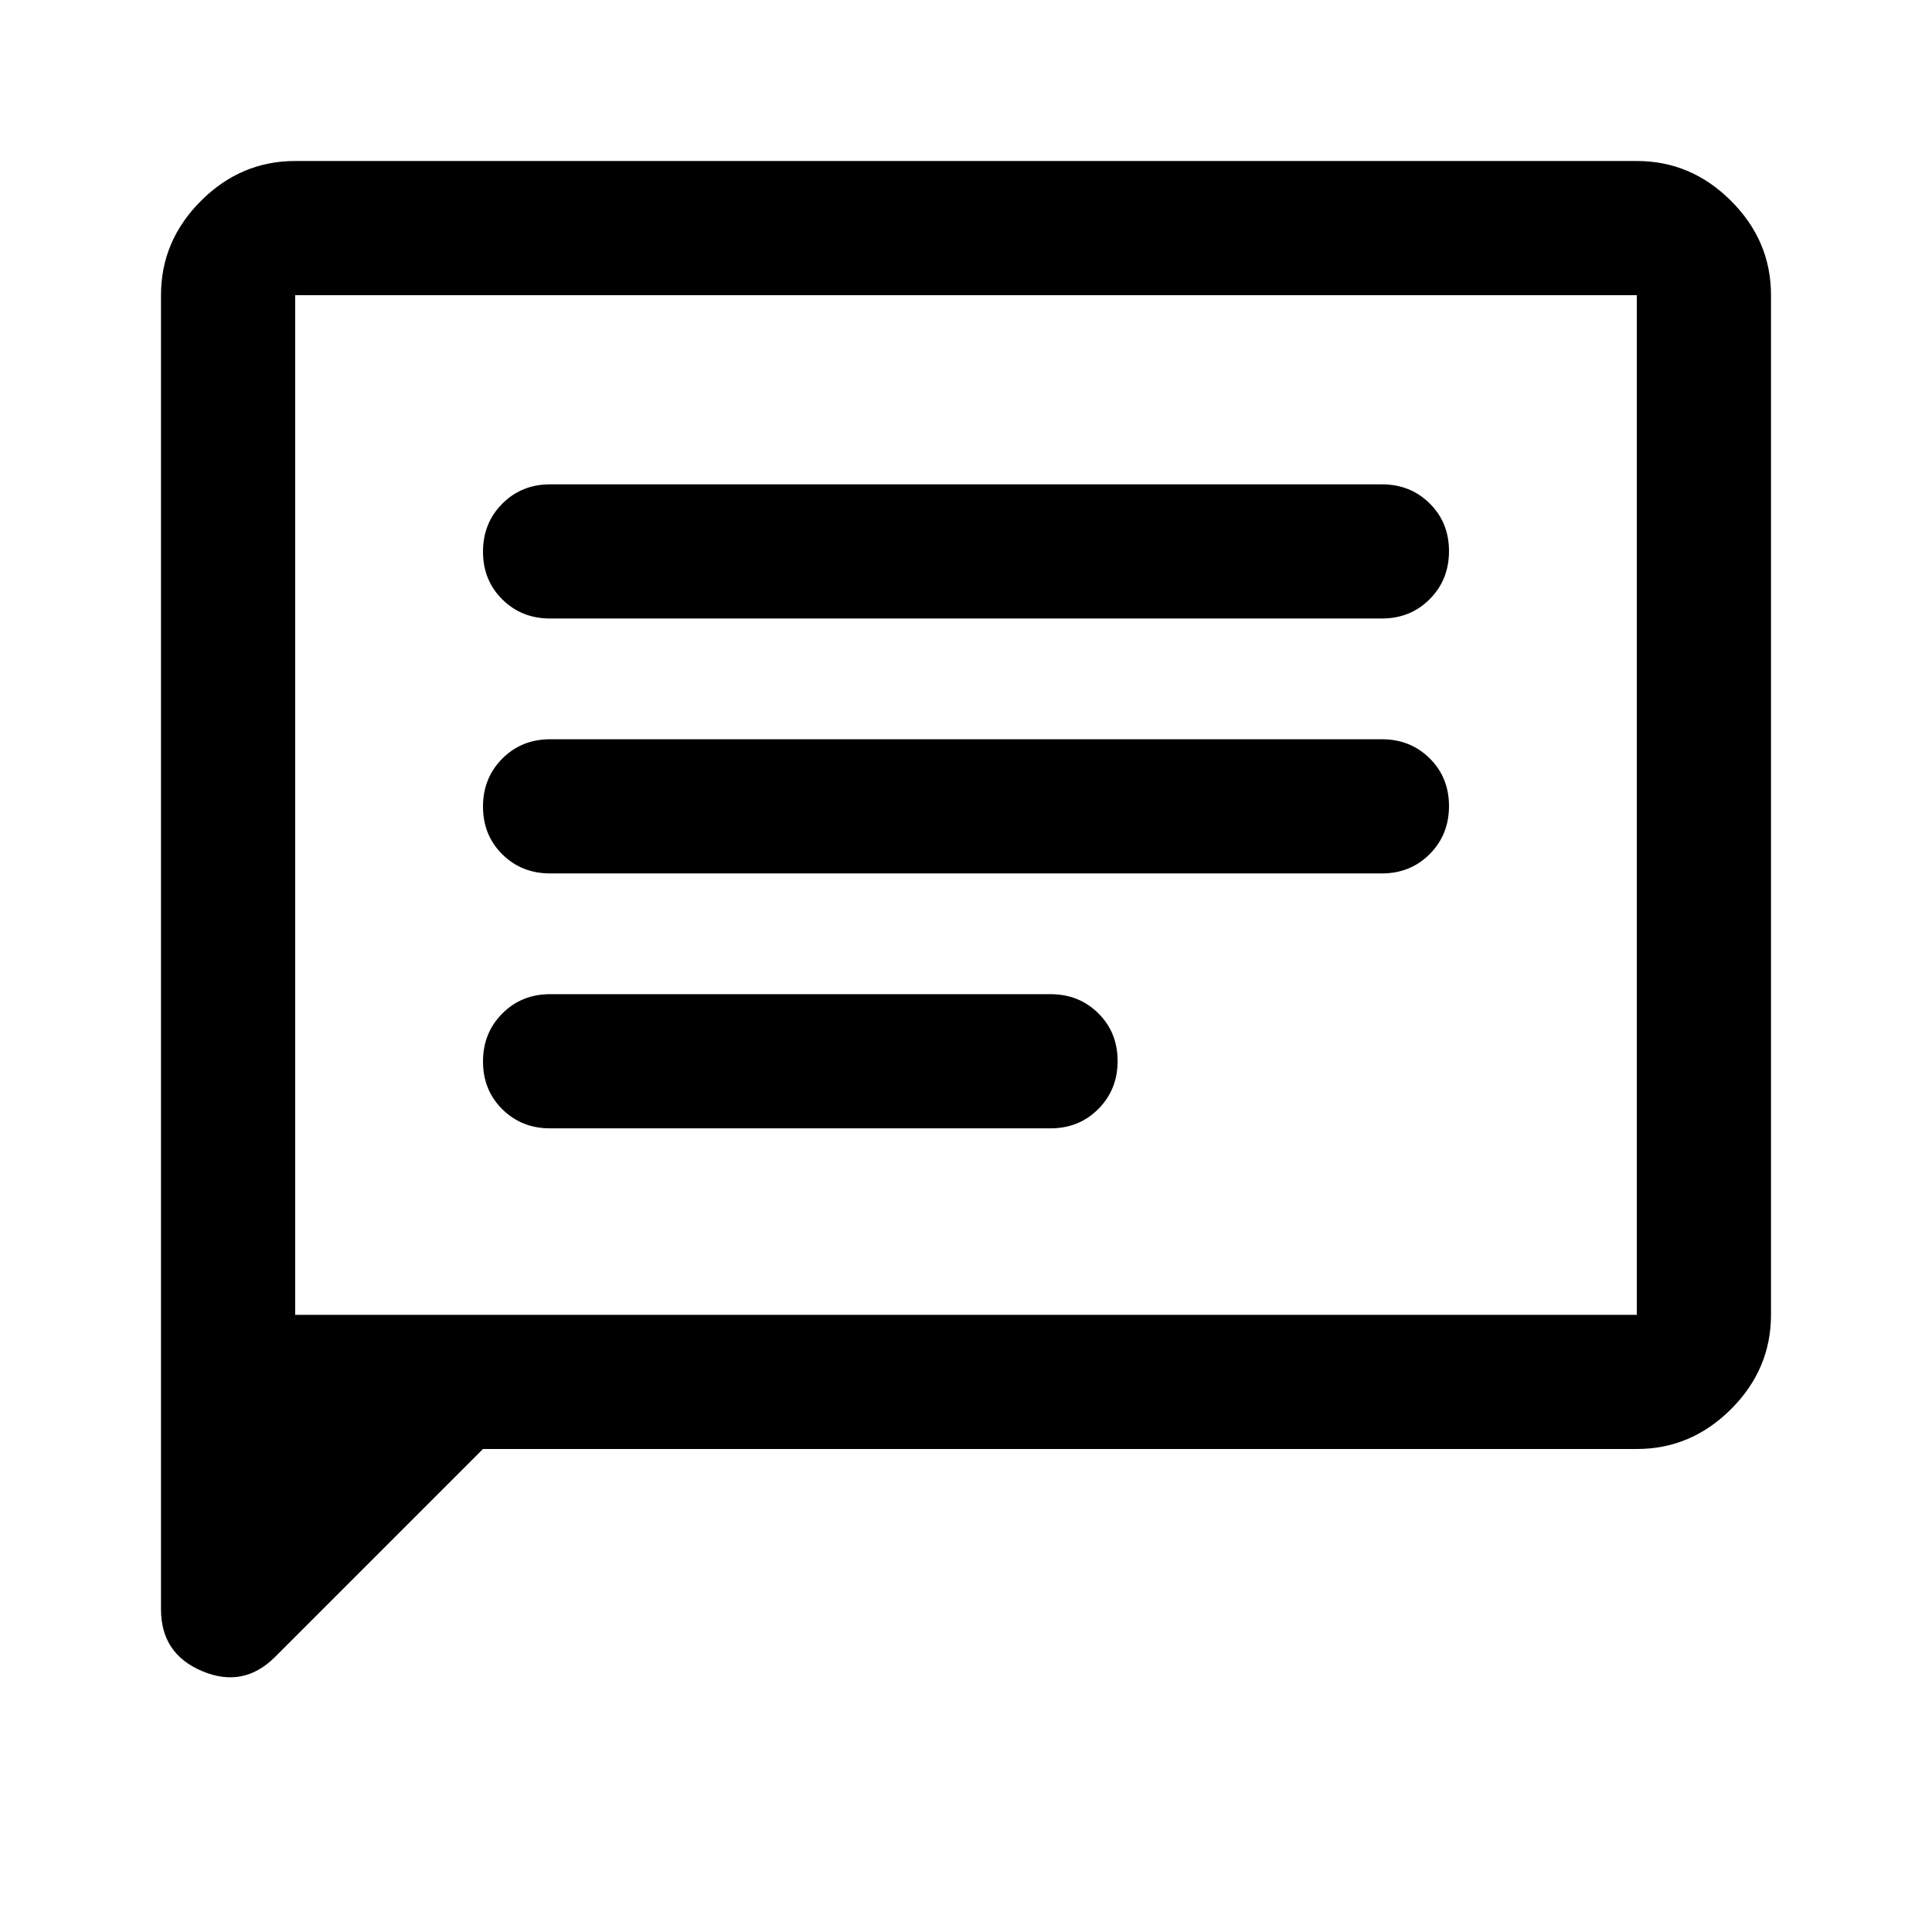
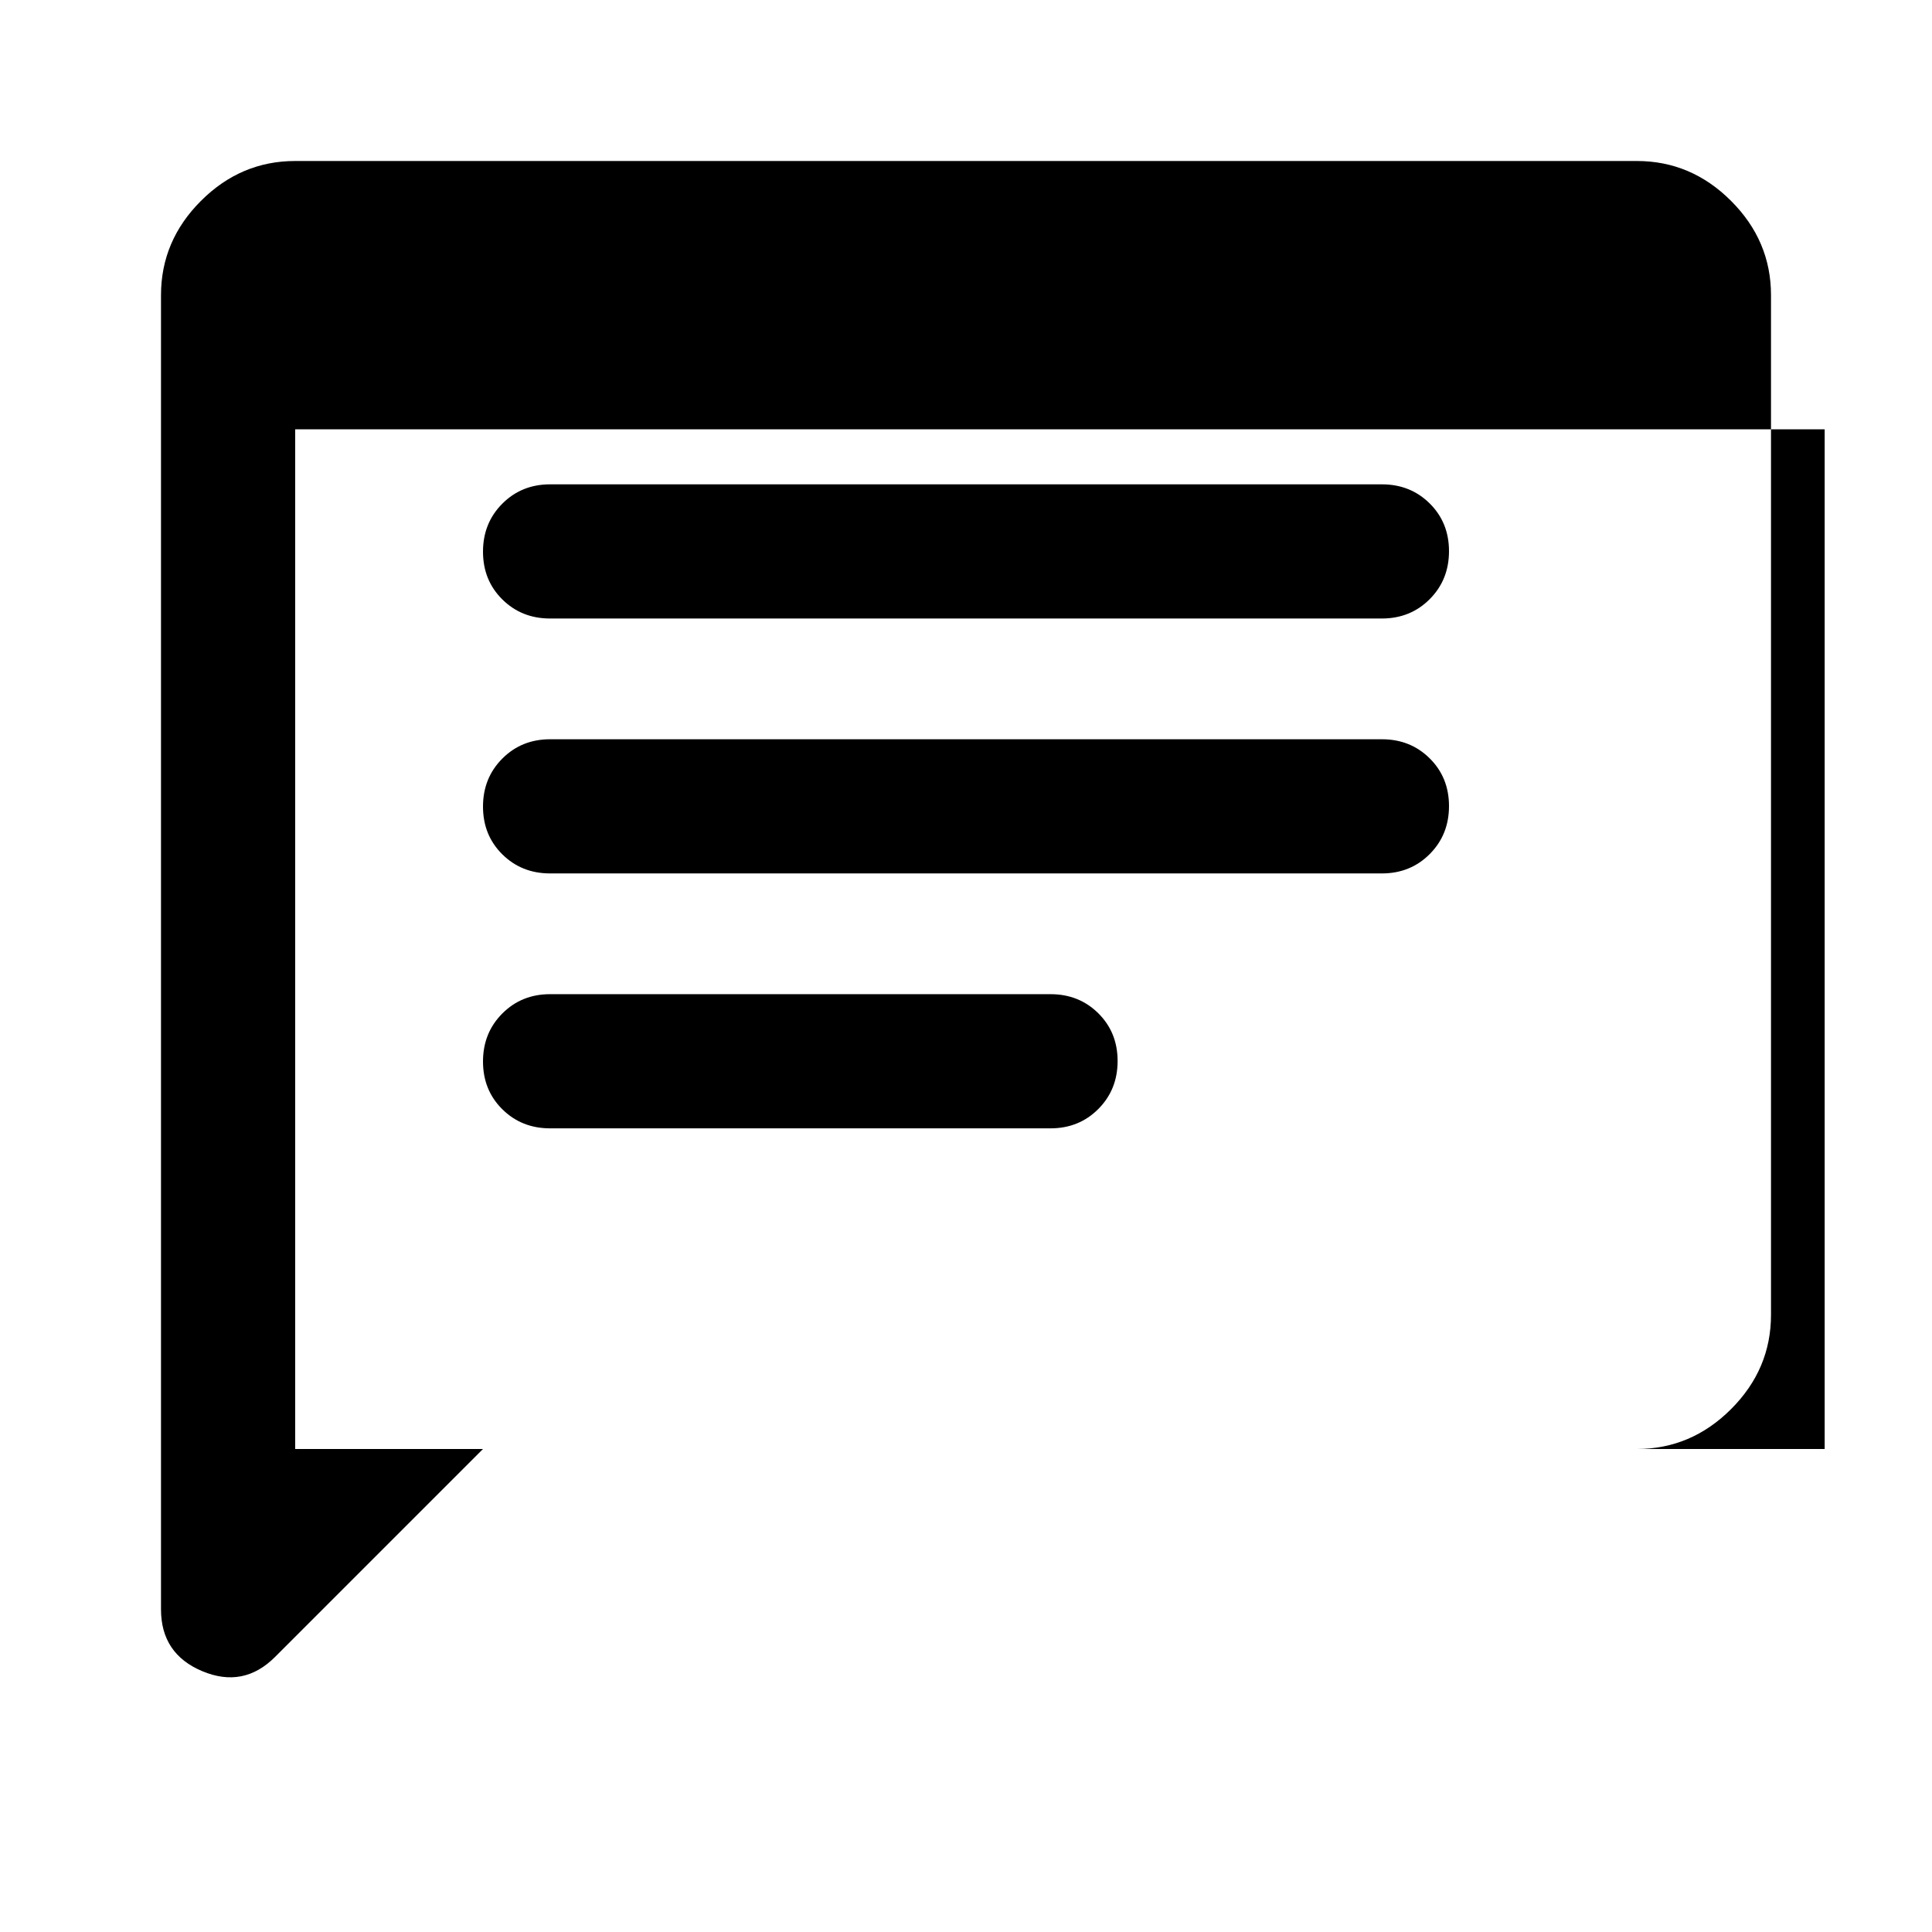
<svg xmlns="http://www.w3.org/2000/svg" height="40" viewBox="0 -960 960 960" width="40">
-   <path d="M273.333-399.333H522q14.167 0 23.75-9.617t9.583-23.833q0-14.217-9.583-23.717-9.583-9.5-23.75-9.5H273.333q-14.166 0-23.75 9.617Q240-446.766 240-432.549q0 14.216 9.583 23.716 9.584 9.5 23.75 9.5Zm0-126.667h413.334q14.166 0 23.75-9.617Q720-545.234 720-559.45q0-14.217-9.583-23.717-9.584-9.499-23.75-9.499H273.333q-14.166 0-23.75 9.616Q240-573.433 240-559.216q0 14.216 9.583 23.716 9.584 9.5 23.75 9.5Zm0-126.667h413.334q14.166 0 23.75-9.617Q720-671.901 720-686.117q0-14.216-9.583-23.716-9.584-9.5-23.75-9.5H273.333q-14.166 0-23.75 9.617Q240-700.099 240-685.883q0 14.216 9.583 23.716 9.584 9.5 23.75 9.5ZM240-240 136.666-136.666Q121-121 100.5-129.604 80-138.208 80-160.333v-653.001q0-27 19.833-46.833T146.666-880h666.668q27 0 46.833 19.833T880-813.334v506.668q0 27-19.833 46.833T813.334-240H240Zm-93.334-66.666h666.668v-506.668H146.666v506.668Zm0 0v-506.668 506.668Z" />
+   <path d="M273.333-399.333H522q14.167 0 23.75-9.617t9.583-23.833q0-14.217-9.583-23.717-9.583-9.5-23.75-9.5H273.333q-14.166 0-23.75 9.617Q240-446.766 240-432.549q0 14.216 9.583 23.716 9.584 9.5 23.75 9.5Zm0-126.667h413.334q14.166 0 23.75-9.617Q720-545.234 720-559.45q0-14.217-9.583-23.717-9.584-9.499-23.75-9.499H273.333q-14.166 0-23.75 9.616Q240-573.433 240-559.216q0 14.216 9.583 23.716 9.584 9.5 23.75 9.5Zm0-126.667h413.334q14.166 0 23.75-9.617Q720-671.901 720-686.117q0-14.216-9.583-23.716-9.584-9.5-23.75-9.5H273.333q-14.166 0-23.75 9.617Q240-700.099 240-685.883q0 14.216 9.583 23.716 9.584 9.5 23.75 9.5ZM240-240 136.666-136.666Q121-121 100.5-129.604 80-138.208 80-160.333v-653.001q0-27 19.833-46.833T146.666-880h666.668q27 0 46.833 19.833T880-813.334v506.668q0 27-19.833 46.833T813.334-240H240Zh666.668v-506.668H146.666v506.668Zm0 0v-506.668 506.668Z" />
</svg>